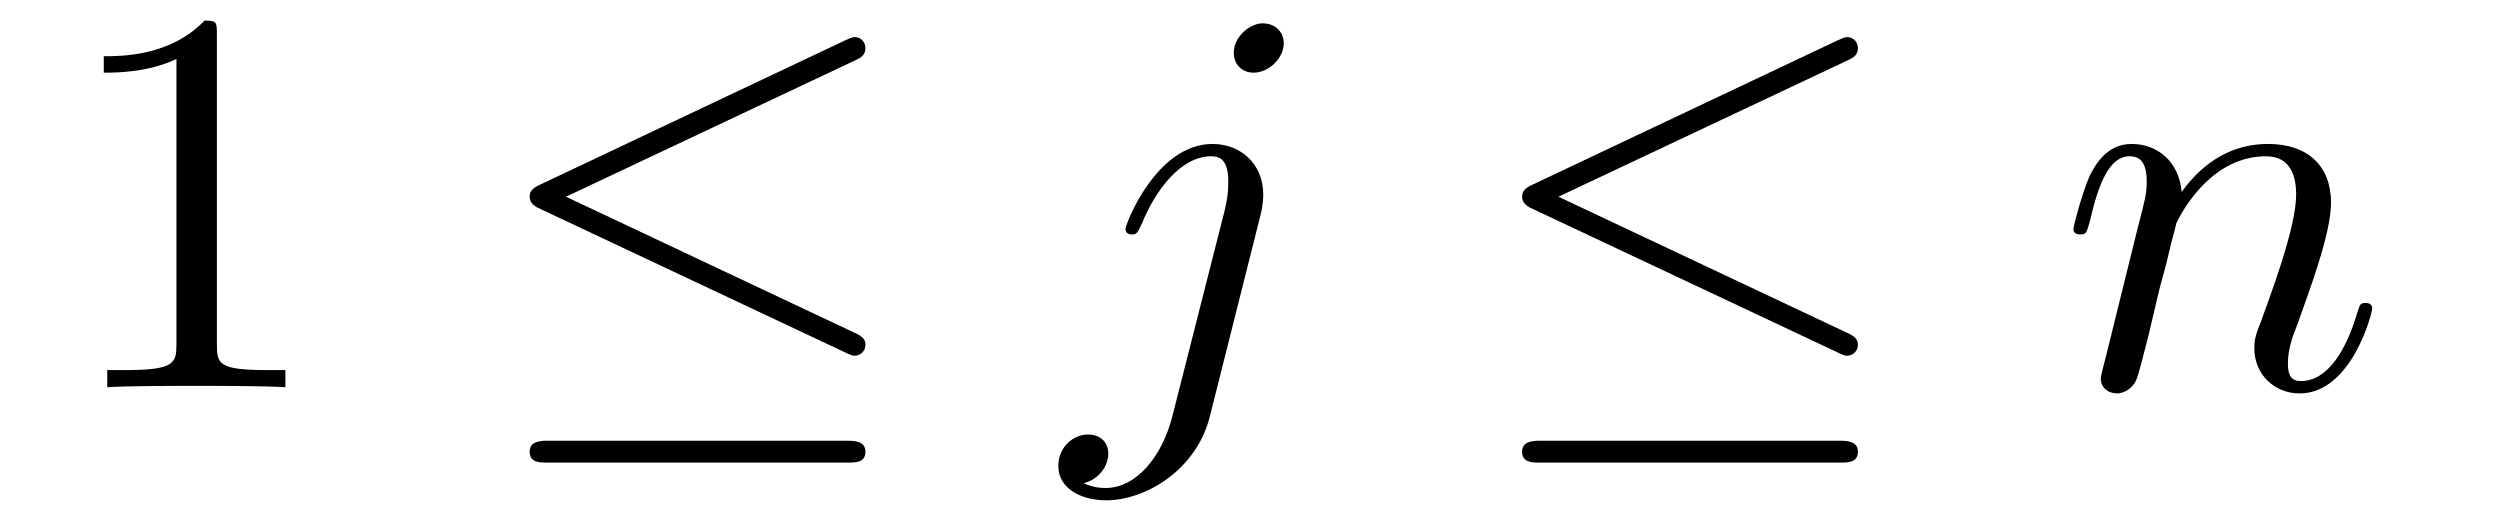
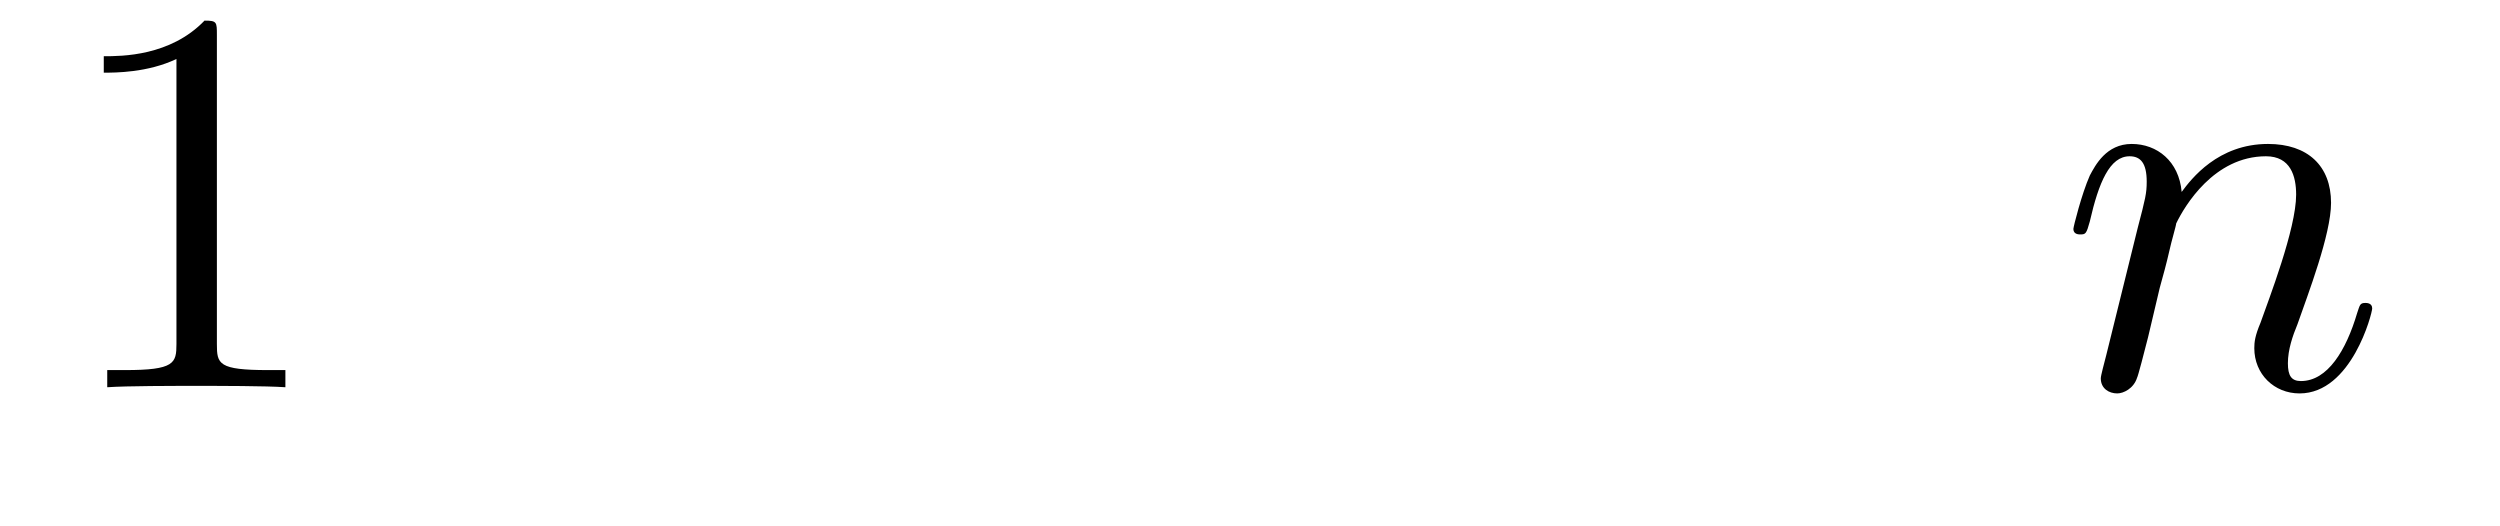
<svg xmlns="http://www.w3.org/2000/svg" xmlns:xlink="http://www.w3.org/1999/xlink" width="57pt" height="12pt" viewBox="0 0 57 12" version="1.1">
  <defs>
    <g>
      <symbol overflow="visible" id="glyph0-0">
        <path style="stroke:none;" d="" />
      </symbol>
      <symbol overflow="visible" id="glyph0-1">
        <path style="stroke:none;" d="M 3.688 -8.031 C 3.688 -8.328 3.688 -8.359 3.406 -8.359 C 2.625 -7.547 1.516 -7.547 1.109 -7.547 L 1.109 -7.172 C 1.375 -7.172 2.109 -7.172 2.766 -7.484 L 2.766 -0.984 C 2.766 -0.547 2.719 -0.391 1.594 -0.391 L 1.188 -0.391 L 1.188 0 C 1.625 -0.031 2.719 -0.031 3.219 -0.031 C 3.719 -0.031 4.812 -0.031 5.25 0 L 5.25 -0.391 L 4.859 -0.391 C 3.719 -0.391 3.688 -0.531 3.688 -0.984 Z M 3.688 -8.031 " />
      </symbol>
      <symbol overflow="visible" id="glyph1-0">
        <path style="stroke:none;" d="" />
      </symbol>
      <symbol overflow="visible" id="glyph1-1">
-         <path style="stroke:none;" d="M 8.469 -7.453 C 8.609 -7.516 8.703 -7.578 8.703 -7.734 C 8.703 -7.859 8.609 -7.984 8.453 -7.984 C 8.391 -7.984 8.281 -7.922 8.234 -7.906 L 1.297 -4.625 C 1.078 -4.531 1.047 -4.438 1.047 -4.344 C 1.047 -4.234 1.109 -4.141 1.297 -4.062 L 8.234 -0.797 C 8.391 -0.719 8.422 -0.719 8.453 -0.719 C 8.594 -0.719 8.703 -0.828 8.703 -0.969 C 8.703 -1.078 8.656 -1.156 8.438 -1.25 L 1.875 -4.344 Z M 8.266 1.719 C 8.484 1.719 8.703 1.719 8.703 1.469 C 8.703 1.219 8.438 1.219 8.25 1.219 L 1.5 1.219 C 1.312 1.219 1.047 1.219 1.047 1.469 C 1.047 1.719 1.266 1.719 1.484 1.719 Z M 8.266 1.719 " />
-       </symbol>
+         </symbol>
      <symbol overflow="visible" id="glyph2-0">
-         <path style="stroke:none;" d="" />
-       </symbol>
+         </symbol>
      <symbol overflow="visible" id="glyph2-1">
-         <path style="stroke:none;" d="M 4.984 -7.844 C 4.984 -8.078 4.812 -8.297 4.5 -8.297 C 4.219 -8.297 3.844 -8 3.844 -7.625 C 3.844 -7.375 4.016 -7.172 4.297 -7.172 C 4.641 -7.172 4.984 -7.5 4.984 -7.844 Z M 2.453 0.625 C 2.219 1.578 1.625 2.297 0.922 2.297 C 0.844 2.297 0.656 2.297 0.422 2.188 C 0.797 2.094 0.984 1.766 0.984 1.516 C 0.984 1.312 0.859 1.078 0.516 1.078 C 0.203 1.078 -0.156 1.344 -0.156 1.797 C -0.156 2.297 0.344 2.578 0.938 2.578 C 1.812 2.578 2.984 1.906 3.297 0.672 L 4.453 -3.922 C 4.516 -4.172 4.516 -4.359 4.516 -4.391 C 4.516 -5.109 3.984 -5.547 3.359 -5.547 C 2.078 -5.547 1.375 -3.719 1.375 -3.609 C 1.375 -3.484 1.5 -3.484 1.516 -3.484 C 1.625 -3.484 1.641 -3.5 1.75 -3.734 C 2.062 -4.5 2.641 -5.266 3.328 -5.266 C 3.5 -5.266 3.719 -5.219 3.719 -4.688 C 3.719 -4.406 3.688 -4.266 3.641 -4.047 Z M 2.453 0.625 " />
-       </symbol>
+         </symbol>
      <symbol overflow="visible" id="glyph2-2">
        <path style="stroke:none;" d="M 1.109 -0.734 C 1.062 -0.547 0.984 -0.266 0.984 -0.203 C 0.984 0.031 1.172 0.141 1.359 0.141 C 1.5 0.141 1.734 0.031 1.812 -0.219 C 1.828 -0.234 1.984 -0.828 2.062 -1.141 L 2.328 -2.266 C 2.406 -2.547 2.484 -2.828 2.547 -3.109 C 2.594 -3.328 2.703 -3.688 2.703 -3.734 C 2.891 -4.125 3.562 -5.266 4.75 -5.266 C 5.312 -5.266 5.438 -4.812 5.438 -4.391 C 5.438 -3.609 4.812 -2 4.625 -1.469 C 4.5 -1.172 4.484 -1.031 4.484 -0.891 C 4.484 -0.297 4.938 0.141 5.516 0.141 C 6.703 0.141 7.172 -1.688 7.172 -1.797 C 7.172 -1.922 7.047 -1.922 7.016 -1.922 C 6.891 -1.922 6.891 -1.875 6.828 -1.688 C 6.578 -0.844 6.156 -0.141 5.547 -0.141 C 5.328 -0.141 5.25 -0.266 5.25 -0.547 C 5.25 -0.859 5.359 -1.172 5.469 -1.438 C 5.703 -2.109 6.234 -3.484 6.234 -4.203 C 6.234 -5.047 5.703 -5.547 4.797 -5.547 C 3.656 -5.547 3.047 -4.75 2.828 -4.453 C 2.766 -5.156 2.266 -5.547 1.688 -5.547 C 1.109 -5.547 0.859 -5.062 0.734 -4.828 C 0.547 -4.406 0.359 -3.656 0.359 -3.609 C 0.359 -3.484 0.484 -3.484 0.516 -3.484 C 0.641 -3.484 0.656 -3.5 0.734 -3.781 C 0.938 -4.672 1.188 -5.266 1.641 -5.266 C 1.891 -5.266 2.031 -5.109 2.031 -4.688 C 2.031 -4.422 2 -4.297 1.828 -3.641 Z M 1.109 -0.734 " />
      </symbol>
    </g>
  </defs>
  <g id="surface1">
    <g style="fill:rgb(0%,0%,0%);fill-opacity:1;">
      <use xlink:href="#glyph0-1" x="1.257" y="8.829" />
    </g>
    <g style="fill:rgb(0%,0%,0%);fill-opacity:1;">
      <use xlink:href="#glyph1-1" x="11.029" y="8.829" />
    </g>
    <g style="fill:rgb(0%,0%,0%);fill-opacity:1;">
      <use xlink:href="#glyph2-1" x="24.286" y="8.829" />
    </g>
    <g style="fill:rgb(0%,0%,0%);fill-opacity:1;">
      <use xlink:href="#glyph1-1" x="33.657" y="8.829" />
    </g>
    <g style="fill:rgb(0%,0%,0%);fill-opacity:1;">
      <use xlink:href="#glyph2-2" x="46.914" y="8.829" />
    </g>
  </g>
</svg>